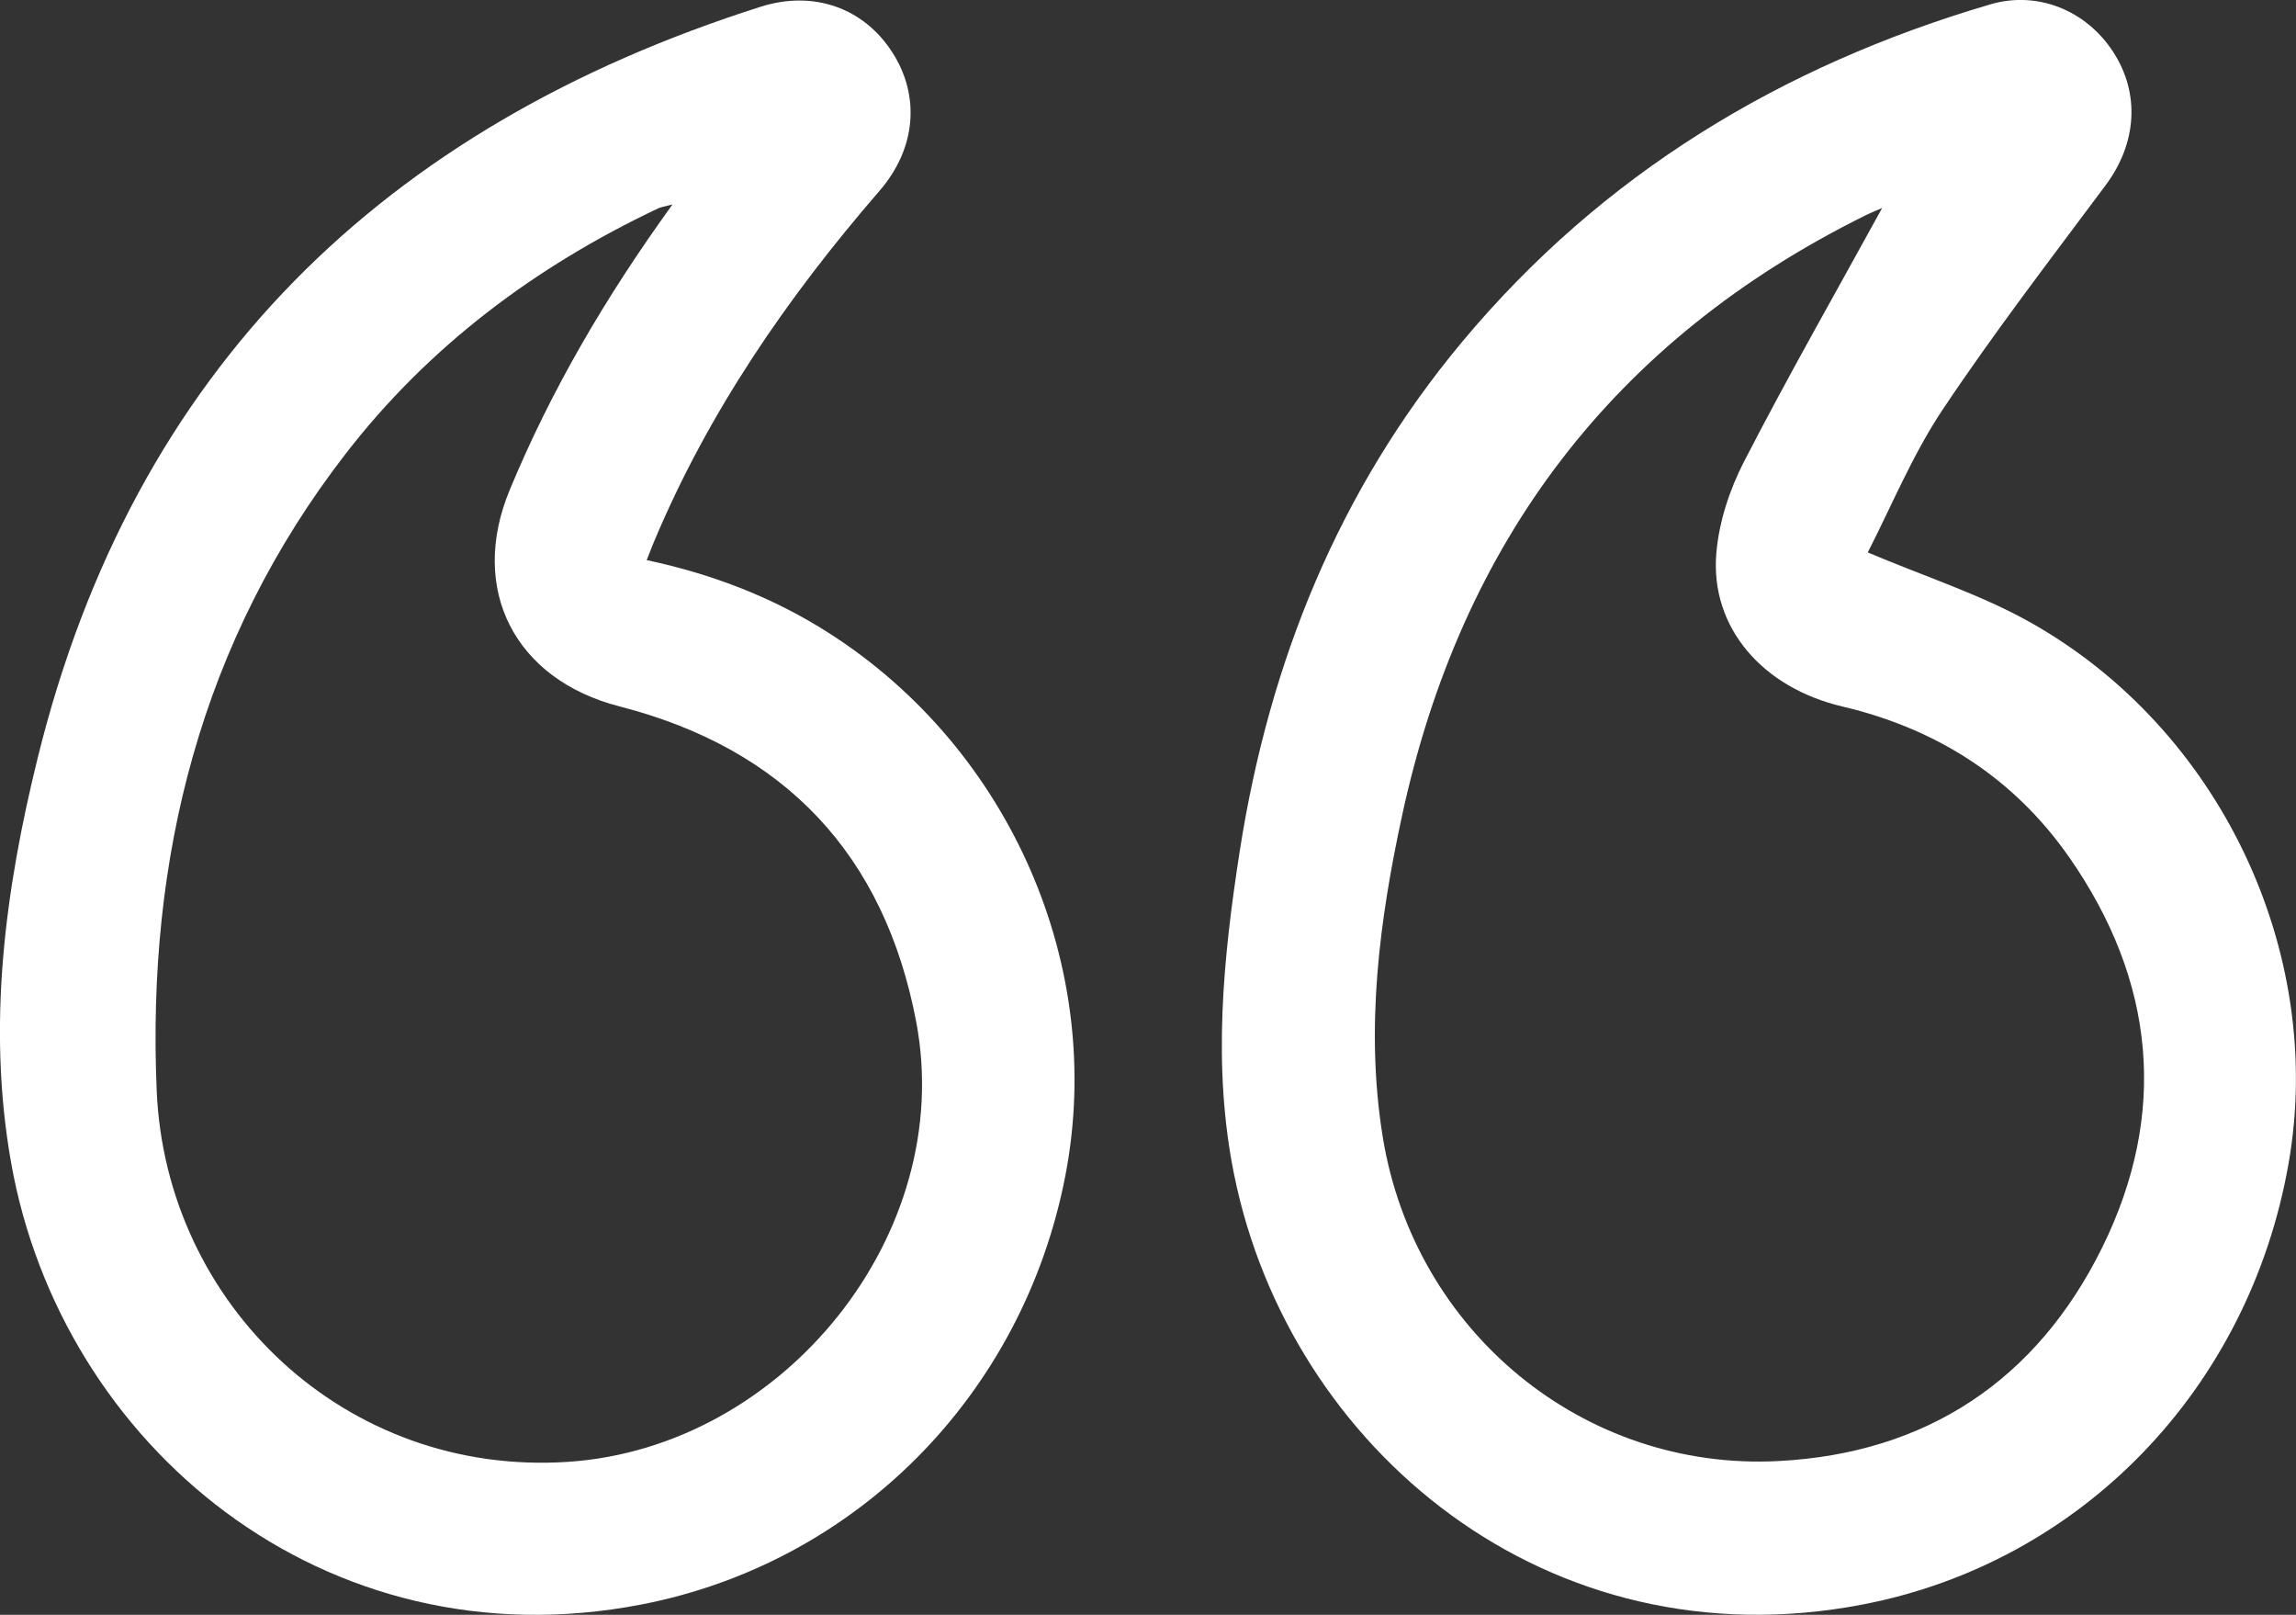
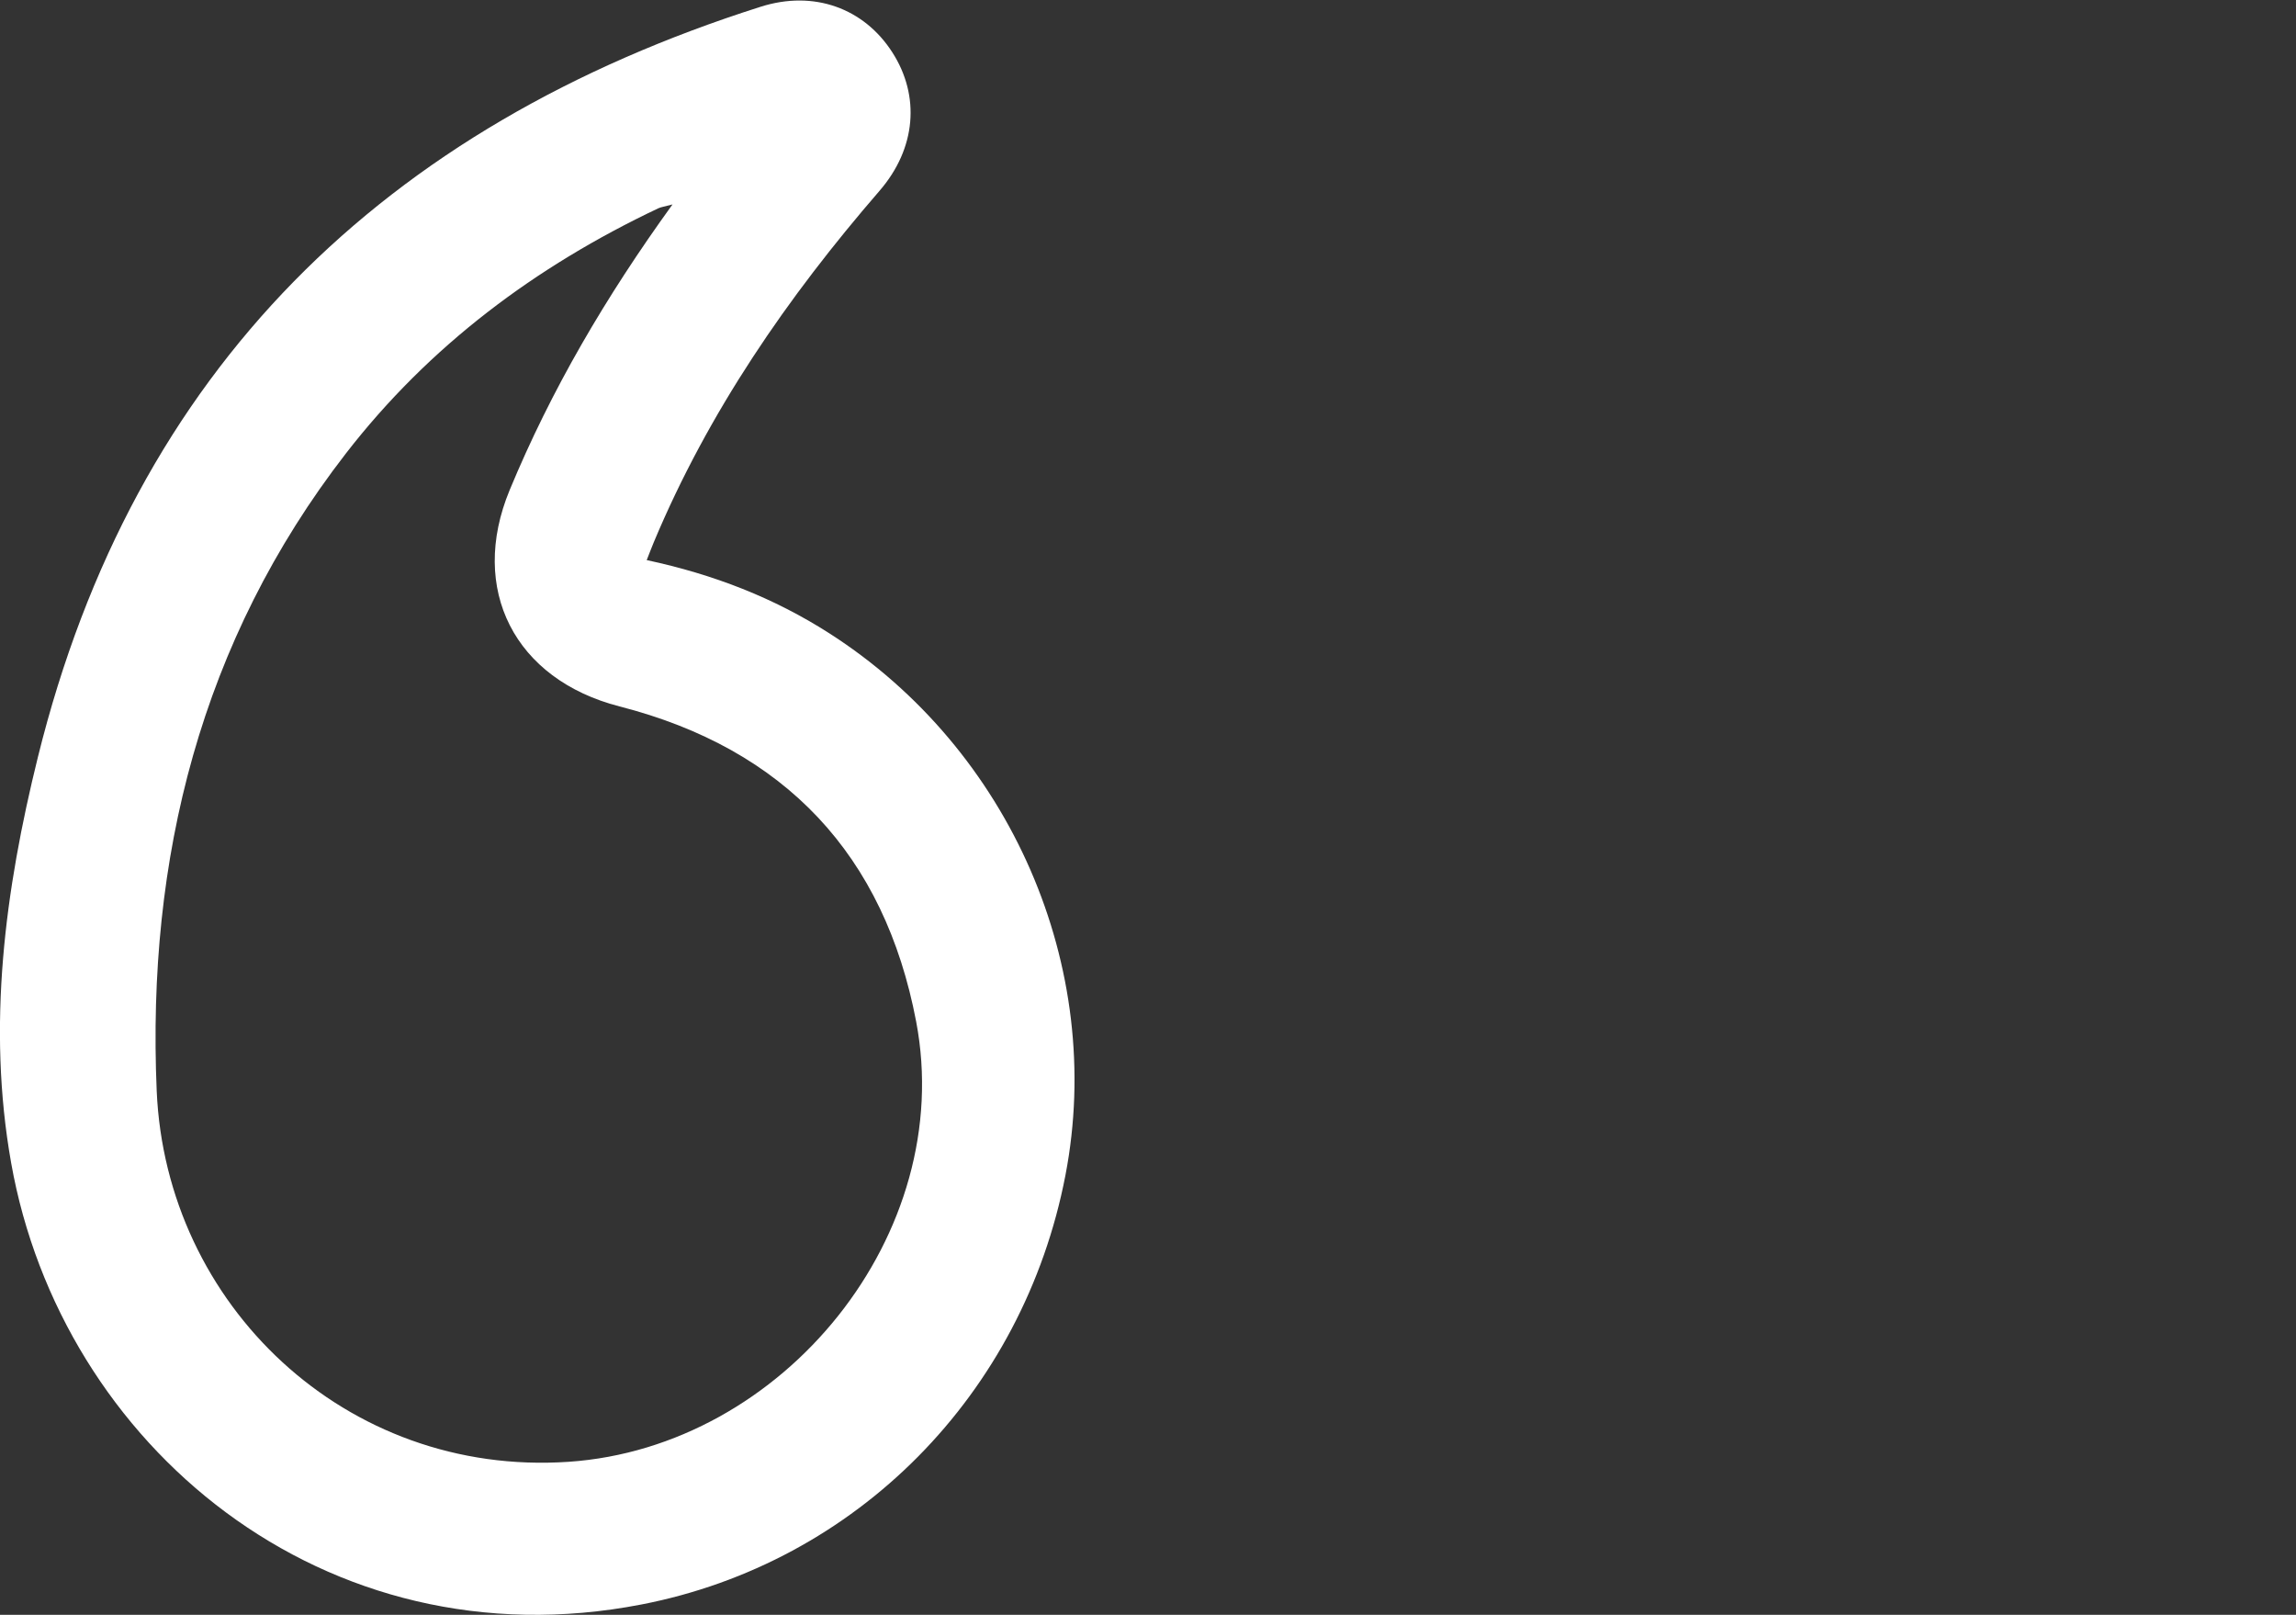
<svg xmlns="http://www.w3.org/2000/svg" width="64" height="45" viewBox="0 0 64 45" fill="none">
  <rect x="0" y="0" width="64" height="45" fill="#333333" stroke="none" />
  <g clip-path="url(#clip0_225_286)">
    <path d="M18.027 15.608C19.896 16.008 21.579 16.662 23.123 17.652C28.167 20.884 30.815 26.955 29.699 32.748C28.523 38.859 23.87 43.552 17.878 44.712C9.039 46.425 1.706 40.268 0.311 32.408C-0.367 28.591 0.139 24.803 1.057 21.095C3.733 10.282 10.704 3.525 21.203 0.188C22.689 -0.284 24.084 0.231 24.872 1.457C25.655 2.674 25.538 4.138 24.515 5.319C21.949 8.284 19.746 11.478 18.225 15.108C18.166 15.25 18.111 15.394 18.027 15.608ZM18.746 5.697C18.511 5.759 18.424 5.77 18.349 5.805C14.928 7.425 11.966 9.636 9.642 12.636C5.587 17.872 4.09 23.937 4.368 30.399C4.624 36.355 9.626 41.155 15.846 40.736C21.849 40.33 26.662 34.377 25.538 28.47C24.655 23.829 21.881 20.869 17.271 19.686C14.346 18.935 13.06 16.423 14.207 13.655C15.366 10.862 16.882 8.273 18.746 5.697Z" fill="white" />
-     <path d="M52.063 15.394C53.666 16.073 55.196 16.561 56.57 17.33C61.881 20.3 64.822 26.531 63.795 32.411C62.694 38.715 58.006 43.538 51.928 44.711C43.142 46.407 35.955 40.367 34.404 32.75C33.788 29.729 34.093 26.705 34.559 23.706C35.379 18.453 37.313 13.657 40.749 9.535C44.658 4.847 49.656 1.833 55.477 0.122C56.803 -0.268 58.152 0.296 58.899 1.439C59.662 2.606 59.561 3.994 58.7 5.153C57.155 7.227 55.574 9.28 54.141 11.43C53.301 12.69 52.719 14.118 52.063 15.394ZM52.462 5.798C52.39 5.83 52.193 5.907 52.004 5.999C44.973 9.475 40.731 15.112 39.085 22.715C38.446 25.664 38.055 28.659 38.542 31.675C39.42 37.106 44.138 40.995 49.57 40.715C53.711 40.502 56.78 38.447 58.596 34.767C60.445 31.022 60.071 27.328 57.687 23.902C56.148 21.691 53.999 20.311 51.36 19.689C49.12 19.163 47.673 17.482 47.841 15.429C47.912 14.553 48.211 13.643 48.617 12.857C49.85 10.465 51.186 8.125 52.463 5.798H52.462Z" fill="white" />
  </g>
  <defs>
    <clipPath id="clip0_225_286">
      <rect width="64" height="45" fill="white" />
    </clipPath>
  </defs>
</svg>